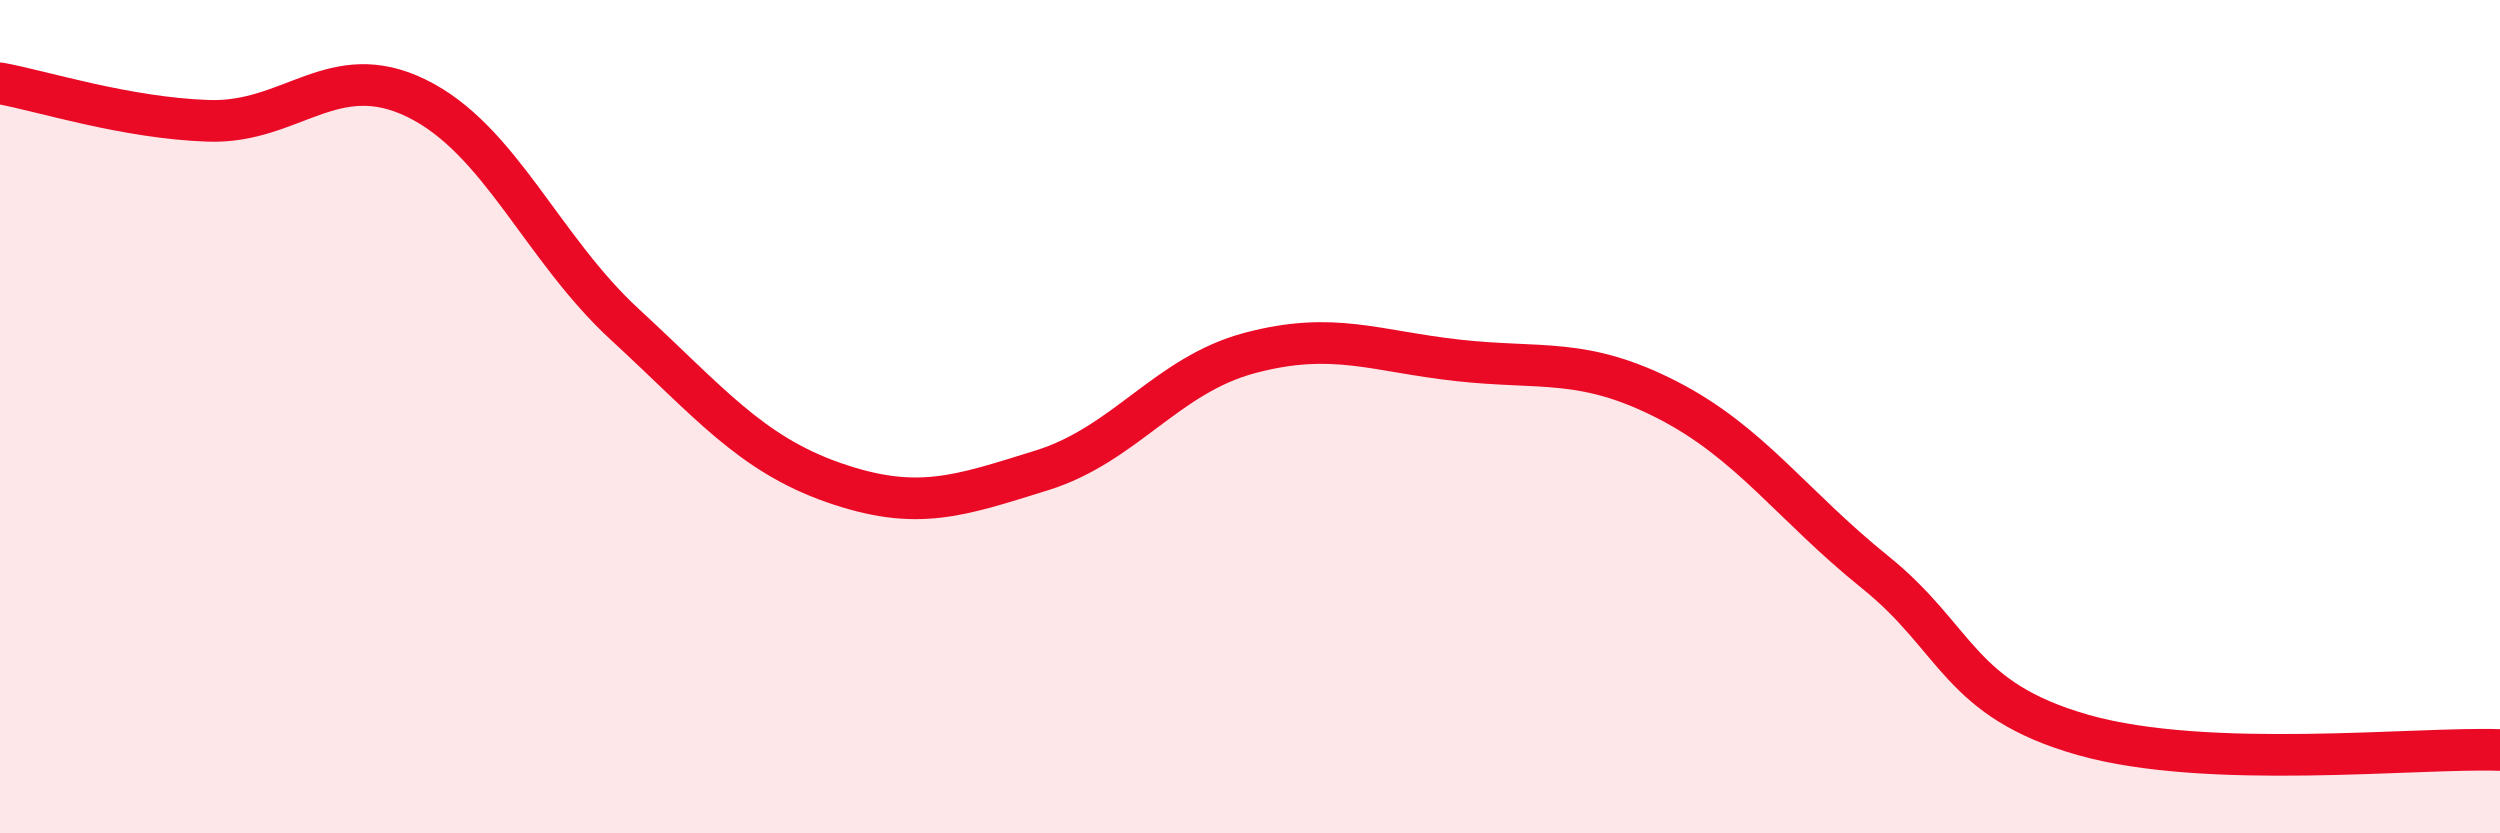
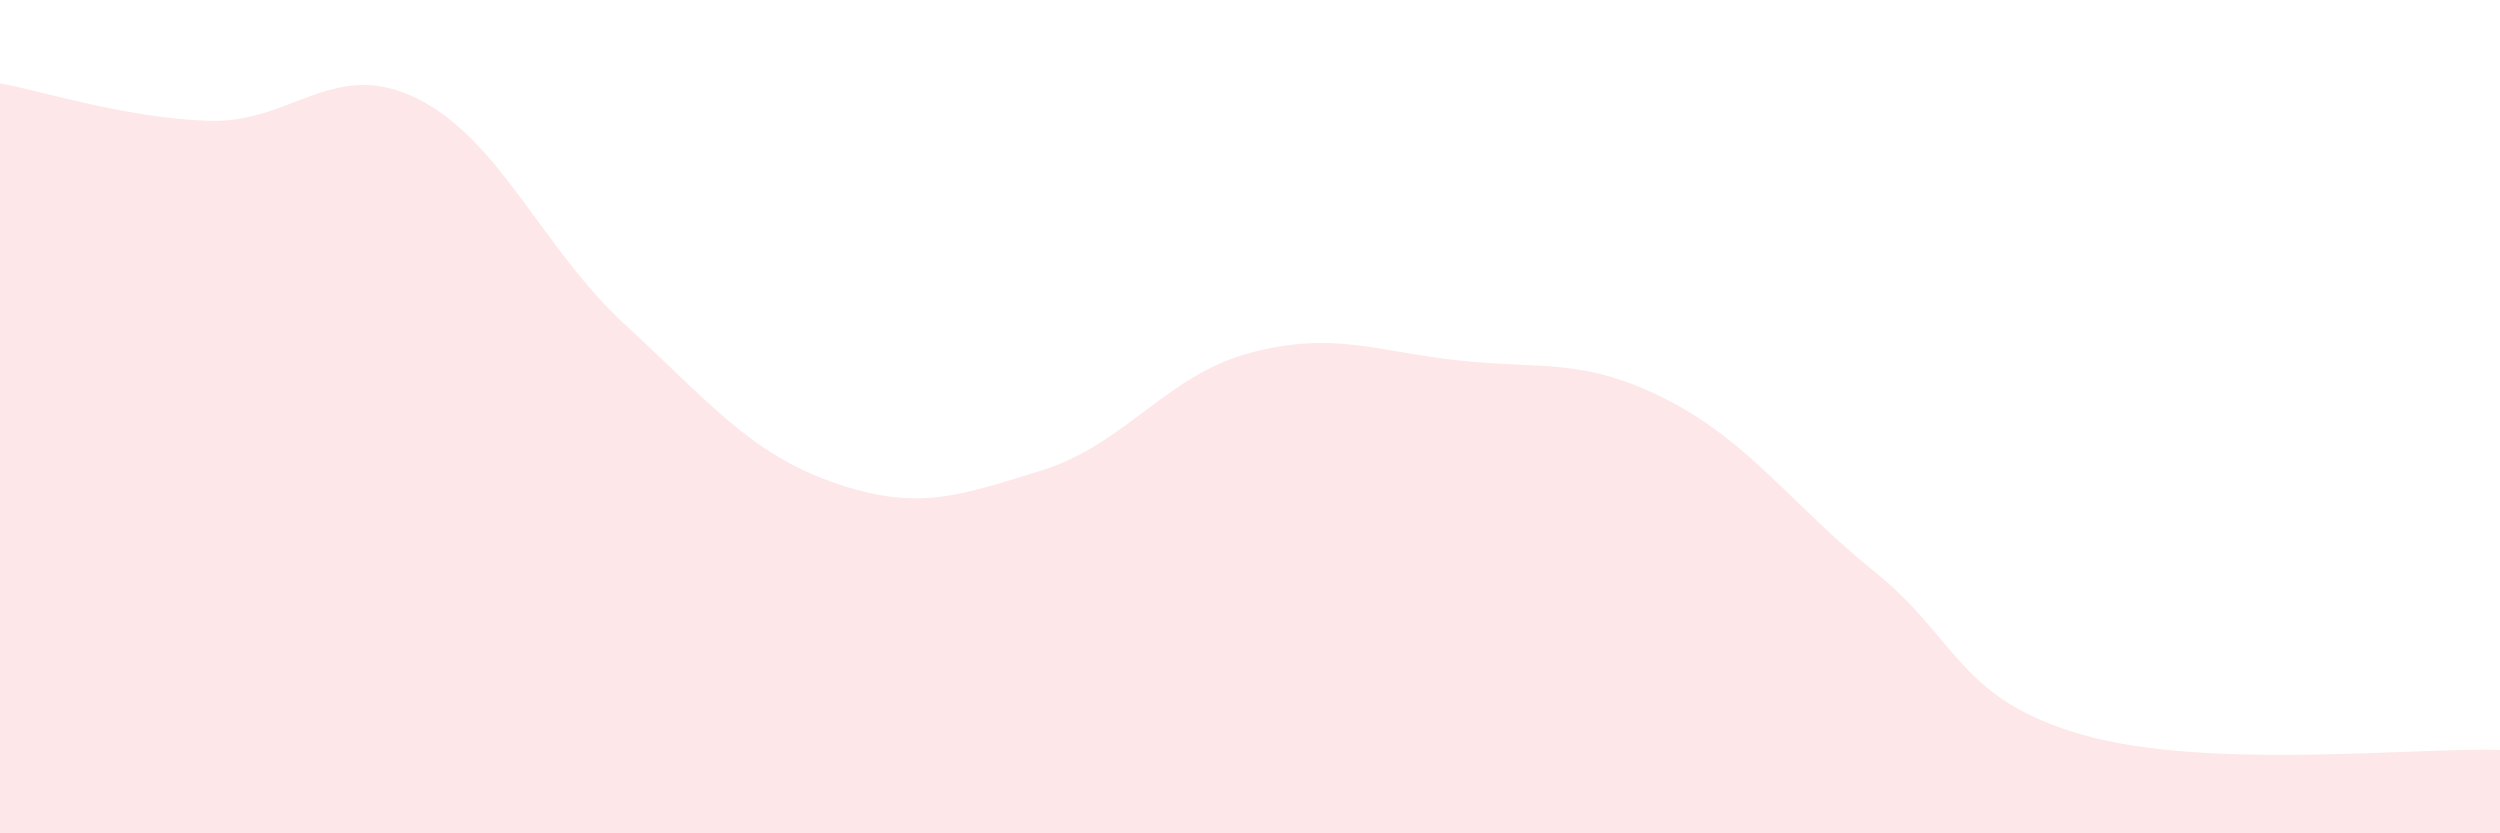
<svg xmlns="http://www.w3.org/2000/svg" width="60" height="20" viewBox="0 0 60 20">
  <path d="M 0,2 C 1,2.18 3,2.83 5,2.9 C 7,2.97 8,1.38 10,2.36 C 12,3.34 13,5.95 15,7.79 C 17,9.63 18,10.88 20,11.58 C 22,12.28 23,11.91 25,11.29 C 27,10.67 28,9 30,8.47 C 32,7.94 33,8.43 35,8.65 C 37,8.87 38,8.57 40,9.59 C 42,10.61 43,12.12 45,13.73 C 47,15.34 47,16.79 50,17.64 C 53,18.49 58,17.93 60,18L60 20L0 20Z" fill="#EB0A25" opacity="0.1" stroke-linecap="round" stroke-linejoin="round" />
-   <path d="M 0,2 C 1,2.18 3,2.83 5,2.9 C 7,2.97 8,1.38 10,2.36 C 12,3.34 13,5.95 15,7.79 C 17,9.63 18,10.88 20,11.58 C 22,12.28 23,11.91 25,11.29 C 27,10.67 28,9 30,8.47 C 32,7.94 33,8.43 35,8.65 C 37,8.87 38,8.57 40,9.59 C 42,10.61 43,12.12 45,13.73 C 47,15.34 47,16.79 50,17.64 C 53,18.49 58,17.93 60,18" stroke="#EB0A25" stroke-width="1" fill="none" stroke-linecap="round" stroke-linejoin="round" />
</svg>